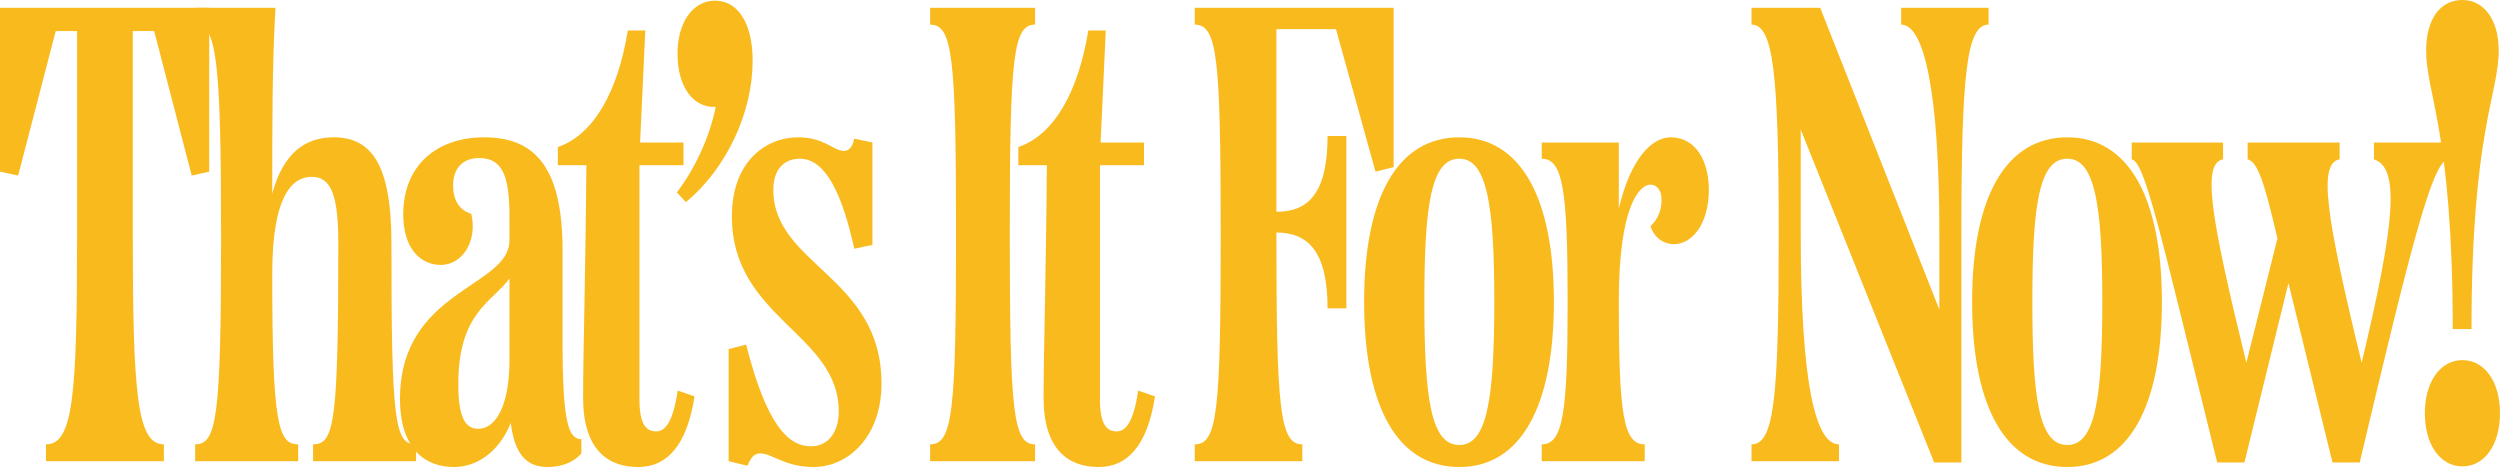
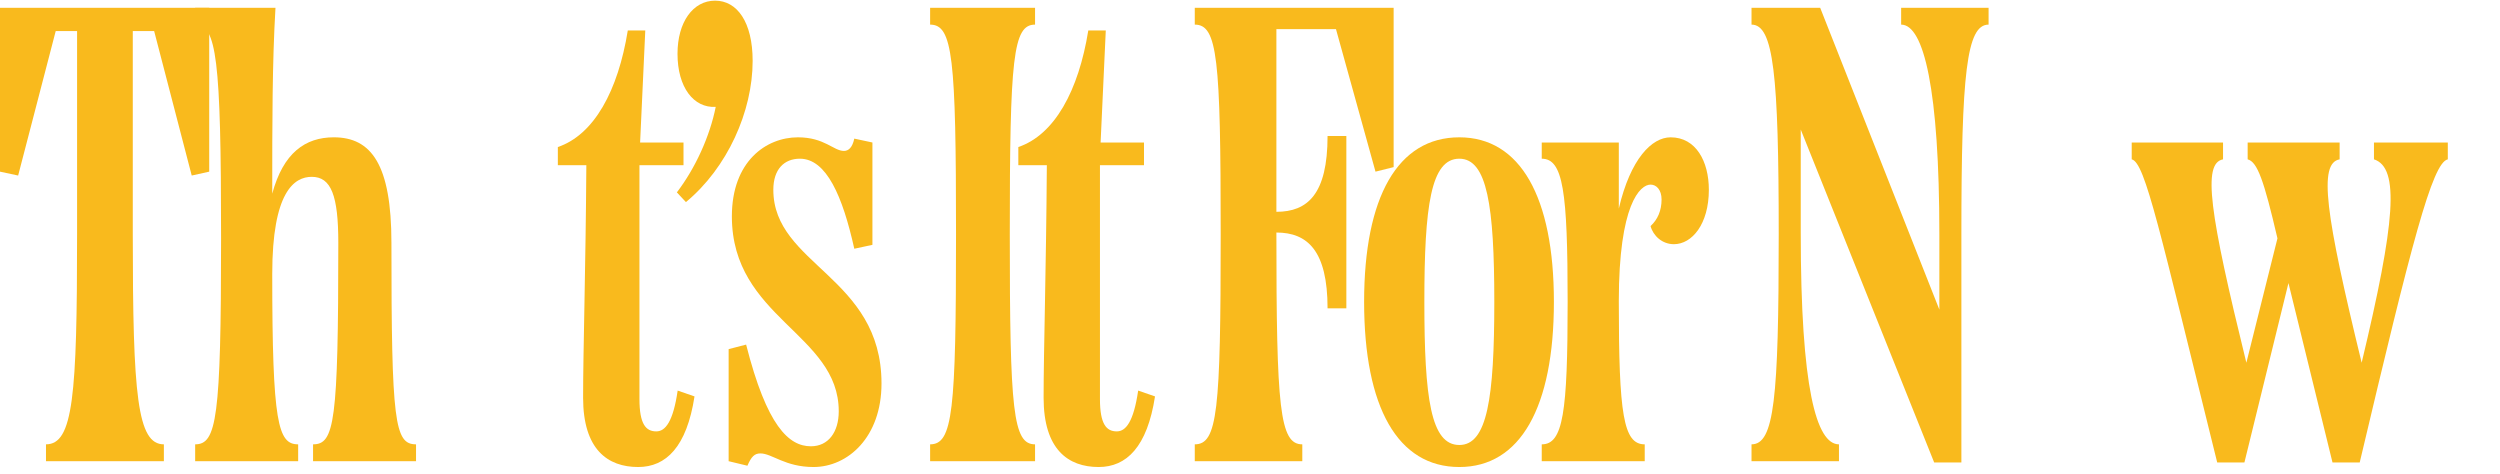
<svg xmlns="http://www.w3.org/2000/svg" fill="none" height="100%" overflow="visible" preserveAspectRatio="none" style="display: block;" viewBox="0 0 311 59" width="100%">
  <g id="Thats it for now!">
-     <path d="M310.839 6.285C310.839 11.764 307.455 16.357 307.455 40.934H305.118C305.118 16.357 301.814 11.764 301.814 6.285C301.814 2.337 303.587 0 306.327 0C308.905 0 310.839 2.337 310.839 6.285ZM306.327 58.016C303.587 58.016 301.653 55.357 301.653 51.409C301.653 47.46 303.587 44.801 306.327 44.801C309.066 44.801 311 47.46 311 51.409C311 55.357 309.066 58.016 306.327 58.016Z" fill="#F9BA1D" id="Vector" />
    <path d="M295.321 19.822V17.727H304.507V19.822C302.573 20.225 299.994 30.297 293.548 57.532H290.164L284.684 35.212L279.205 57.532H275.821C268.65 28.686 266.877 20.225 265.185 19.822V17.727H276.546V19.822C273.968 20.305 274.854 26.429 279.447 45.123L283.315 29.652C281.623 22.4 280.817 20.144 279.608 19.822V17.727H291.05V19.822C288.391 20.305 289.277 26.59 293.79 45.123C297.98 27.638 298.544 20.869 295.321 19.822Z" fill="#F9BA1D" id="Vector_2" />
-     <path d="M257.177 58.097C249.522 58.097 245.332 50.684 245.332 37.55C245.332 24.496 249.522 17.083 257.177 17.083C264.751 17.083 268.941 24.496 268.941 37.55C268.941 50.684 264.751 58.097 257.177 58.097ZM257.177 55.357C260.642 55.357 261.528 49.556 261.528 37.55C261.528 25.624 260.642 19.742 257.177 19.742C253.631 19.742 252.826 25.624 252.826 37.55C252.826 49.556 253.631 55.357 257.177 55.357Z" fill="#F9BA1D" id="Vector_3" />
    <path d="M236.502 3.062V0.967H247.38V3.062C244.641 3.062 243.996 9.186 243.996 29.169V57.533H240.612L224.013 16.116V29.008C224.013 48.266 225.947 55.276 228.767 55.276V57.371H217.889V55.276C220.709 55.276 221.273 49.636 221.273 29.169C221.273 9.266 220.628 3.062 217.889 3.062V0.967H226.43L241.256 38.516V29.169C241.256 11.12 239.322 3.062 236.502 3.062Z" fill="#F9BA1D" id="Vector_4" />
    <path d="M207.827 17.083C210.969 17.083 212.581 20.064 212.581 23.61C212.581 27.88 210.486 30.378 208.23 30.378C206.779 30.378 205.651 29.331 205.329 28.122C206.215 27.316 206.699 26.188 206.699 24.818C206.699 23.61 206.054 22.965 205.329 22.965C204.04 22.965 201.38 25.382 201.38 37.469C201.38 51.57 201.945 55.277 204.604 55.277V57.372H191.792V55.277C194.451 55.277 195.015 51.328 195.015 37.55C195.015 23.771 194.451 19.742 191.792 19.742V17.727H201.38V25.946C202.831 19.742 205.49 17.083 207.827 17.083Z" fill="#F9BA1D" id="Vector_5" />
    <path d="M181.541 58.097C173.886 58.097 169.696 50.684 169.696 37.55C169.696 24.496 173.886 17.083 181.541 17.083C189.115 17.083 193.305 24.496 193.305 37.55C193.305 50.684 189.115 58.097 181.541 58.097ZM181.541 55.357C185.006 55.357 185.892 49.556 185.892 37.55C185.892 25.624 185.006 19.742 181.541 19.742C177.995 19.742 177.19 25.624 177.19 37.55C177.19 49.556 177.995 55.357 181.541 55.357Z" fill="#F9BA1D" id="Vector_6" />
    <path d="M148.63 0.967H173.368V20.789L171.112 21.353L166.196 3.626H158.783V26.349C162.651 26.349 165.149 24.173 165.149 16.921H167.486V38.355H165.149C165.149 31.184 162.651 28.927 158.783 28.927C158.783 50.764 159.186 55.276 162.006 55.276V57.371H148.63V55.276C151.451 55.276 151.854 51.167 151.854 29.169C151.854 7.252 151.451 3.062 148.63 3.062V0.967Z" fill="#F9BA1D" id="Vector_7" />
    <path d="M141.588 48.589L143.683 49.314C142.716 55.599 140.138 58.097 136.673 58.097C132.886 58.097 129.824 55.921 129.824 49.475C129.824 43.673 130.146 33.36 130.227 20.548H126.681V18.291C131.194 16.761 134.175 11.281 135.384 3.788H137.559L136.915 17.727H142.313V20.548H136.834V49.636C136.834 52.779 137.64 53.665 138.929 53.665C140.057 53.665 141.024 52.456 141.588 48.589Z" fill="#F9BA1D" id="Vector_8" />
    <path d="M128.761 57.371H115.707V55.276C118.527 55.276 118.93 51.167 118.93 29.169C118.93 7.171 118.527 3.062 115.707 3.062V0.967H128.761V3.062C126.021 3.062 125.618 7.171 125.618 29.169C125.618 51.167 126.021 55.276 128.761 55.276V57.371Z" fill="#F9BA1D" id="Vector_9" />
    <path d="M104.985 18.775C105.549 18.775 106.033 18.372 106.274 17.244L108.53 17.727V30.459L106.274 30.942C104.824 24.415 102.809 19.742 99.506 19.742C97.572 19.742 96.202 21.031 96.202 23.61C96.202 32.956 109.659 34.407 109.659 47.702C109.659 54.39 105.469 58.097 101.198 58.097C97.653 58.097 96.041 56.405 94.591 56.405C93.865 56.405 93.463 56.807 92.979 57.936L90.642 57.372V43.432L92.818 42.868C95.396 53.02 98.136 55.518 100.876 55.518C103.051 55.518 104.34 53.746 104.34 51.167C104.34 41.498 91.045 39.564 91.045 26.913C91.045 20.064 95.316 17.083 99.264 17.083C102.568 17.083 103.696 18.775 104.985 18.775Z" fill="#F9BA1D" id="Vector_10" />
    <path d="M88.956 0.081C91.695 0.081 93.629 2.74 93.629 7.575C93.629 13.86 90.487 20.87 85.33 25.141L84.202 23.932C86.538 20.87 88.311 16.922 89.036 13.296C86.297 13.457 84.282 10.879 84.282 6.688C84.282 2.74 86.216 0.081 88.956 0.081Z" fill="#F9BA1D" id="Vector_11" />
    <path d="M84.302 48.589L86.397 49.314C85.43 55.599 82.852 58.097 79.387 58.097C75.6 58.097 72.538 55.921 72.538 49.475C72.538 43.673 72.86 33.36 72.941 20.548H69.396V18.291C73.908 16.761 76.889 11.281 78.098 3.788H80.273L79.629 17.727H85.028V20.548H79.548V49.636C79.548 52.779 80.354 53.665 81.643 53.665C82.772 53.665 83.738 52.456 84.302 48.589Z" fill="#F9BA1D" id="Vector_12" />
-     <path d="M69.985 31.184V42.626C69.985 52.537 70.71 54.632 72.322 54.632V56.405C71.516 57.372 70.065 58.097 68.132 58.097C65.472 58.097 64.022 56.485 63.539 52.617C61.927 56.566 59.026 58.097 56.448 58.097C52.902 58.097 49.76 55.841 49.76 49.636C49.76 36.019 63.377 35.777 63.377 29.895V26.913C63.377 21.837 62.491 19.661 59.59 19.661C57.737 19.661 56.367 20.789 56.367 23.046C56.367 25.06 57.254 26.188 58.623 26.591C59.429 29.895 57.576 32.956 54.836 32.956C52.258 32.956 50.163 30.861 50.163 26.672C50.163 20.548 54.353 17.083 60.235 17.083C66.6 17.083 69.985 20.87 69.985 31.184ZM59.51 53.343C61.605 53.343 63.377 50.603 63.377 44.801V34.649C61.282 37.55 57.012 38.839 57.012 47.783C57.012 51.812 57.818 53.343 59.51 53.343Z" fill="#F9BA1D" id="Vector_13" />
    <path d="M48.694 30.217C48.694 52.537 49.096 55.276 51.755 55.276V57.371H38.944V55.276C41.603 55.276 42.086 52.537 42.086 30.217C42.086 24.334 41.2 21.998 38.782 21.998C36.607 21.998 33.867 23.851 33.867 34.084C33.867 52.698 34.592 55.276 37.09 55.276V57.371H24.278V55.276C26.938 55.276 27.502 52.053 27.502 29.653C27.502 7.252 26.938 3.062 24.278 3.062V0.967H34.27C33.867 7.816 33.867 15.229 33.867 24.093C35.237 19.016 37.977 17.082 41.522 17.082C46.196 17.082 48.694 20.467 48.694 30.217Z" fill="#F9BA1D" id="Vector_14" />
    <path d="M0 21.353V0.967H26.027V21.353L23.851 21.837L19.177 3.868H16.518V29.169C16.518 49.233 17.082 55.276 20.386 55.276V57.371H5.721V55.276C9.105 55.276 9.589 49.233 9.589 29.169V3.868H6.93L2.256 21.837L0 21.353Z" fill="#F9BA1D" id="Vector_15" />
  </g>
</svg>